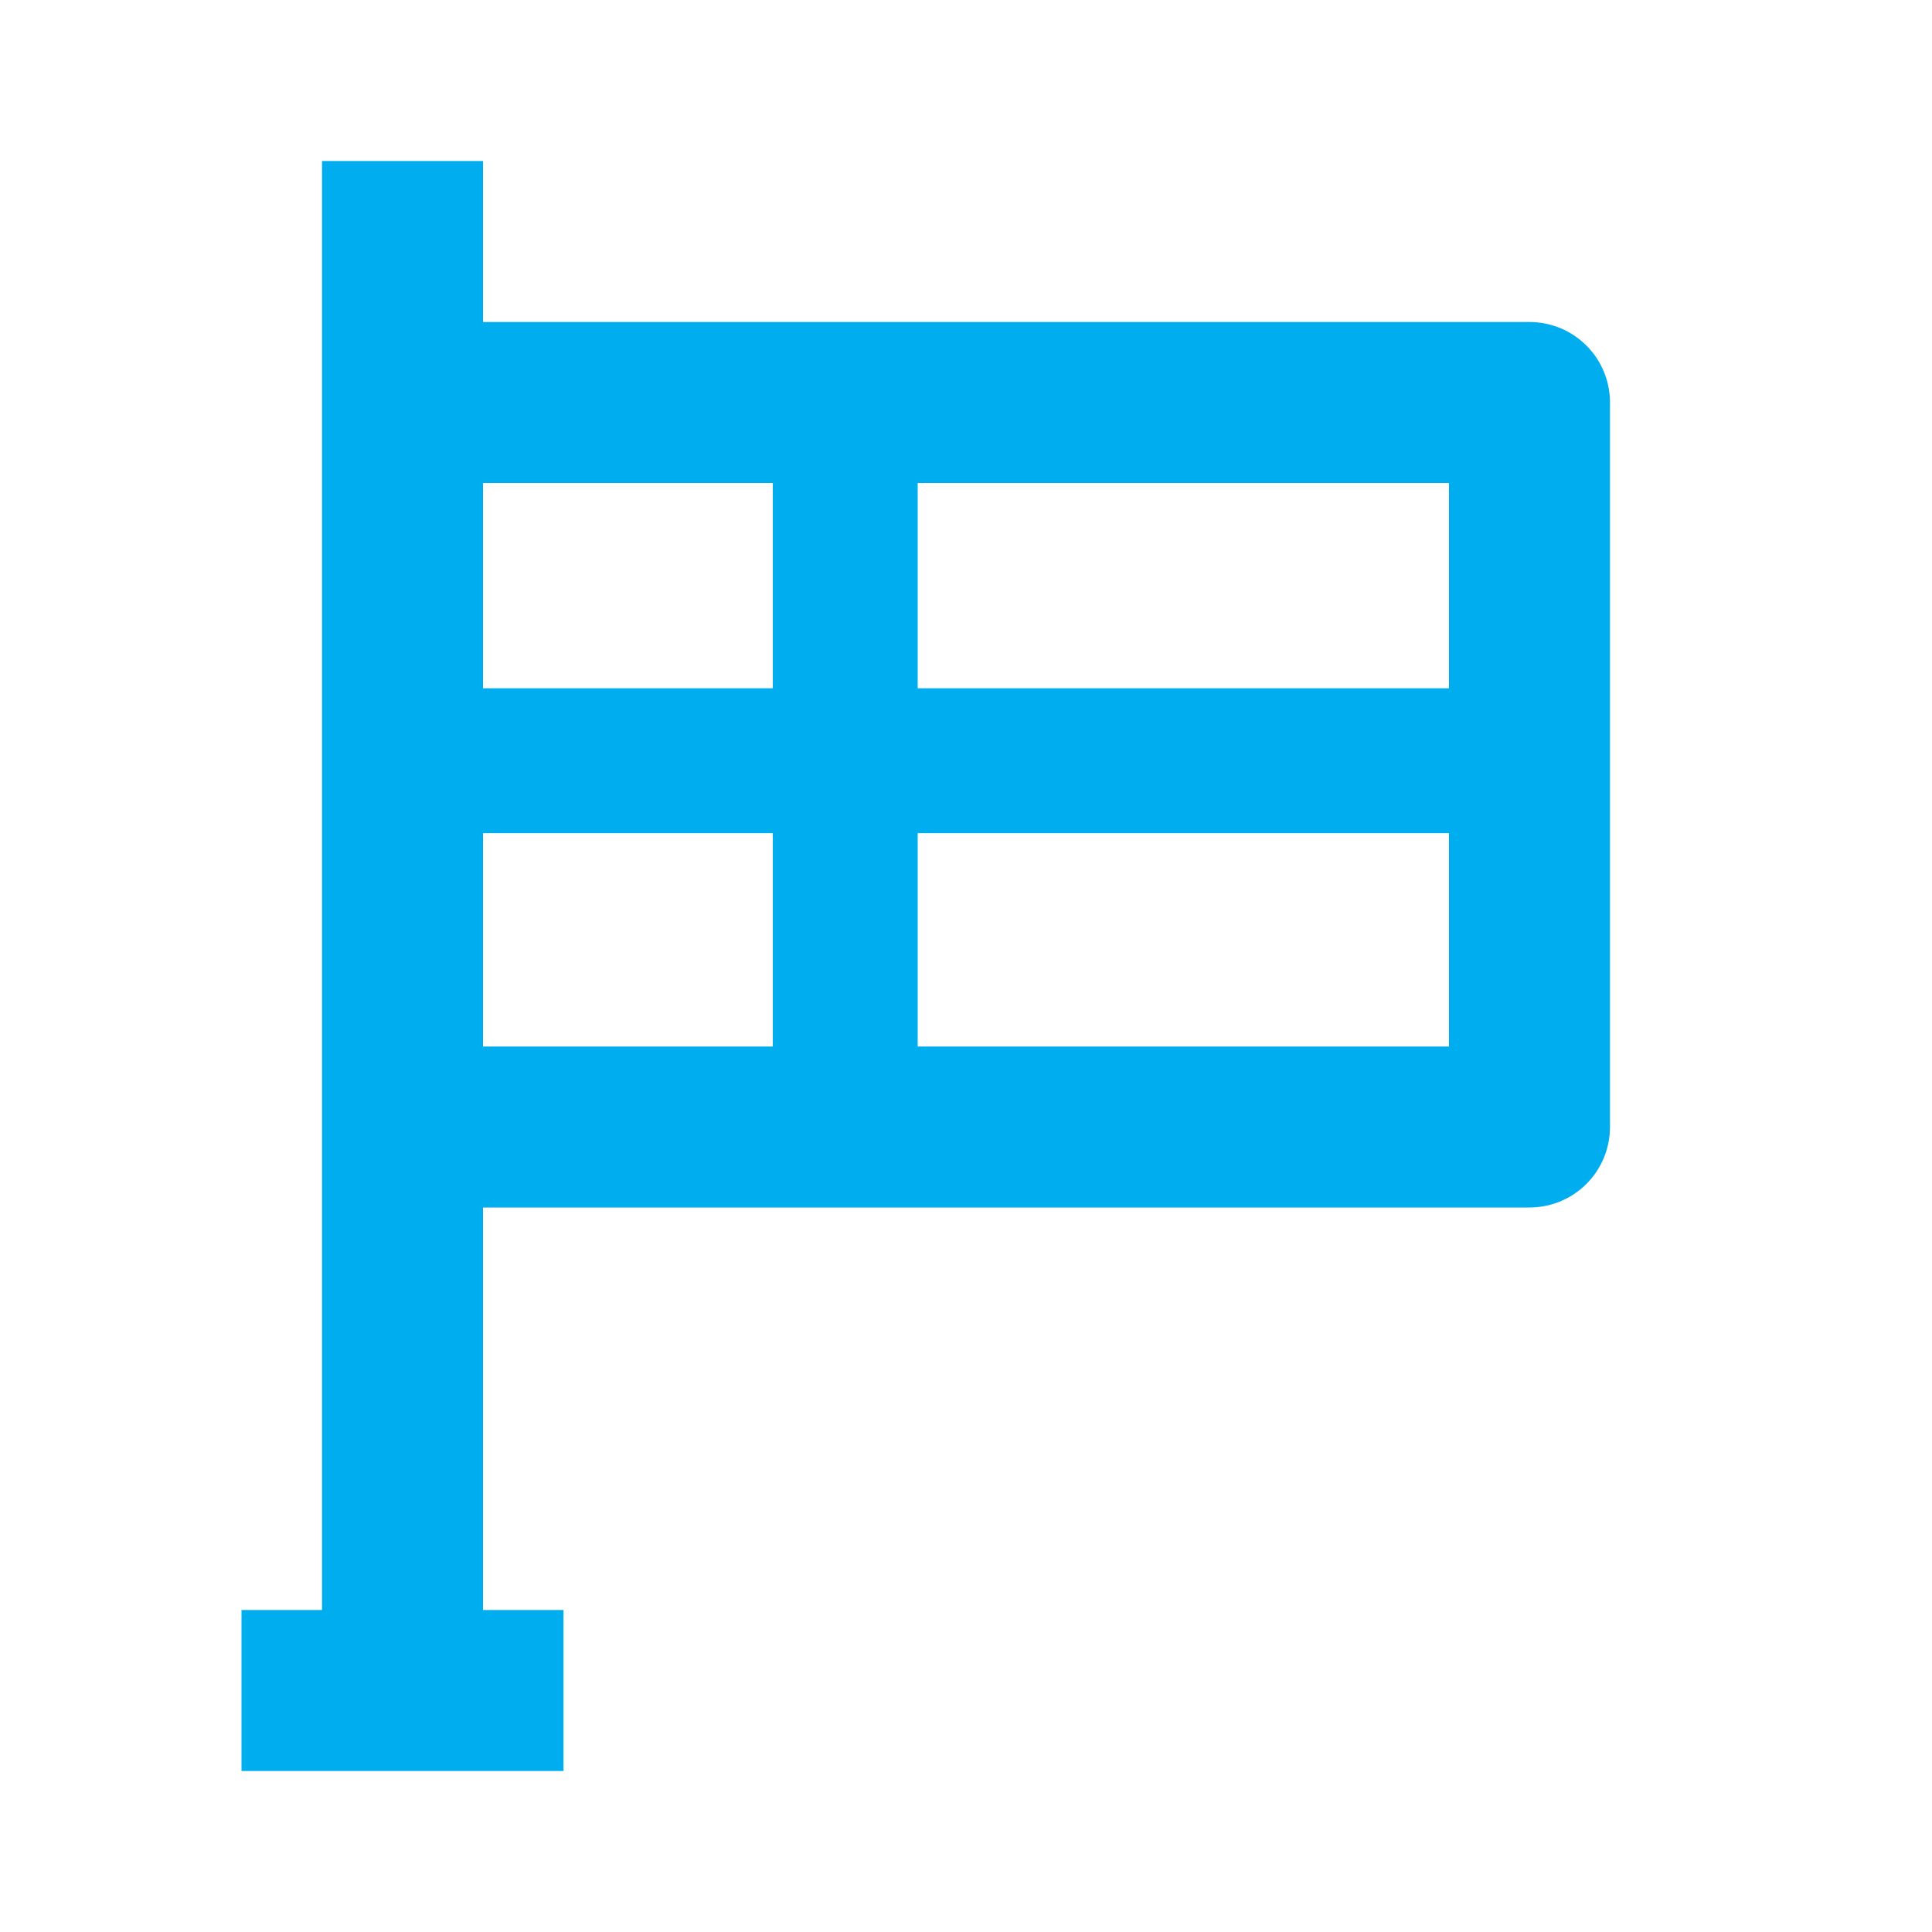
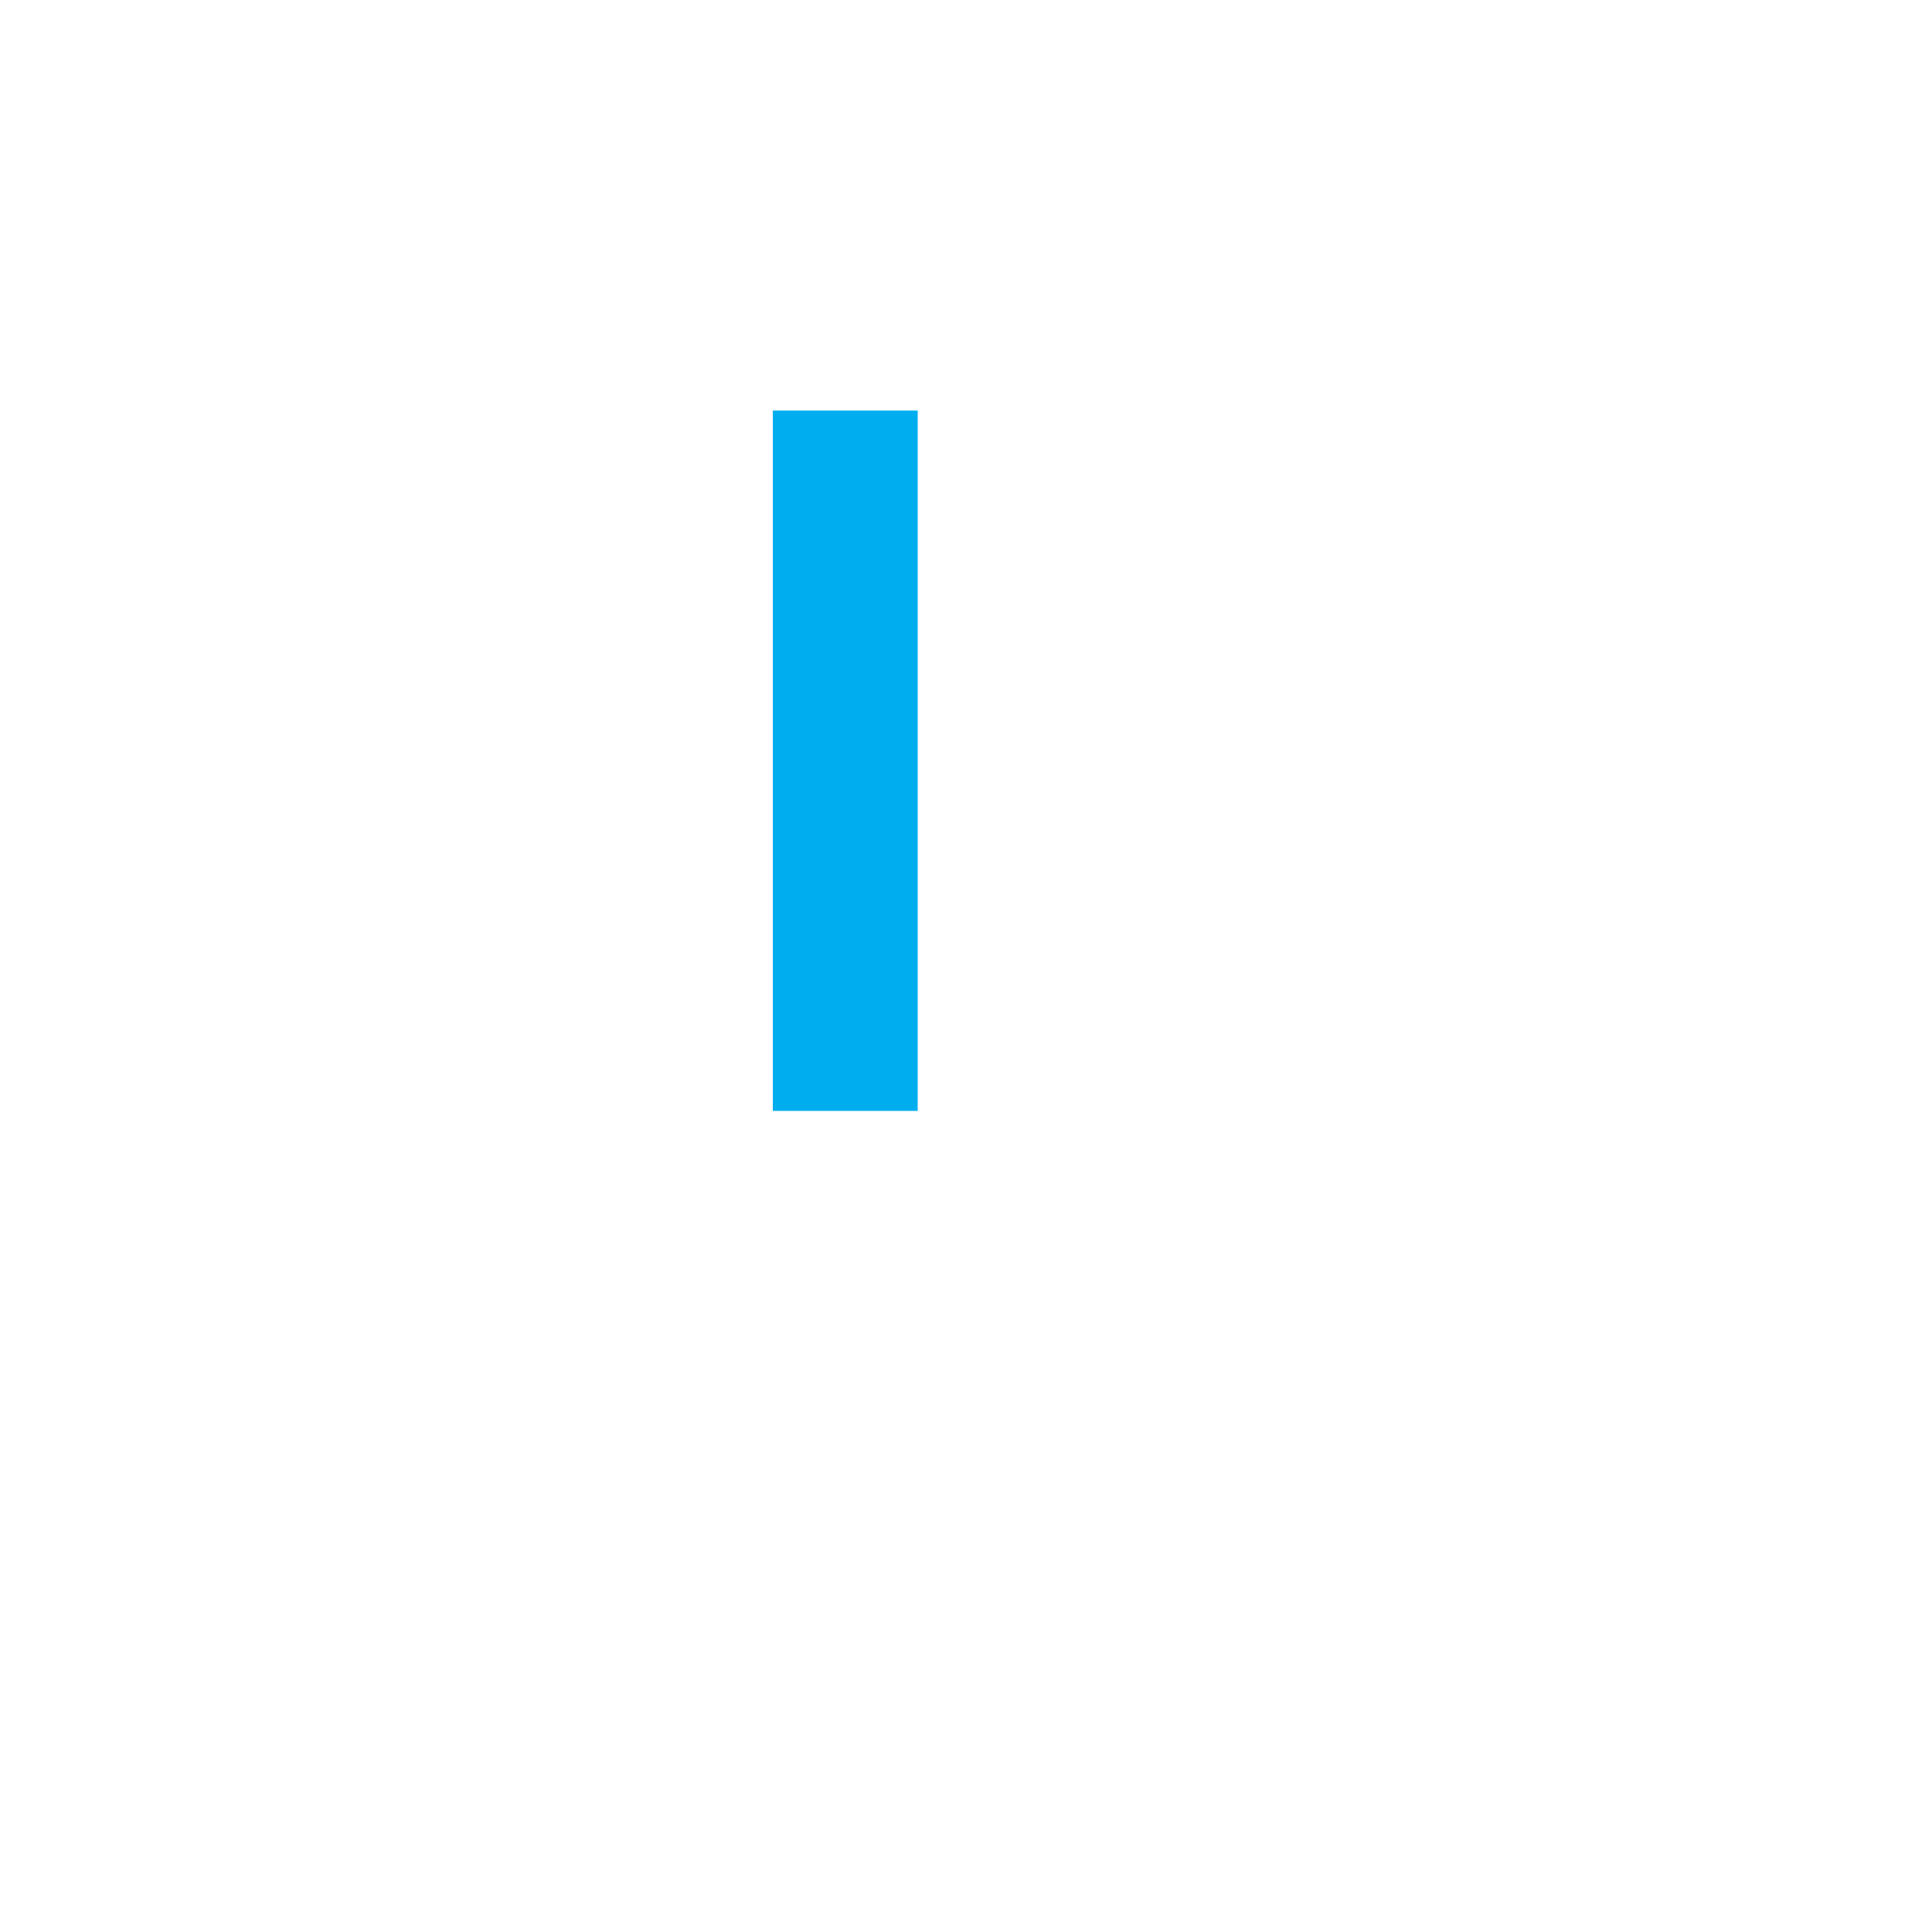
<svg xmlns="http://www.w3.org/2000/svg" width="40" height="40" viewBox="0 0 40 40" fill="none">
-   <path d="M31.667 6.667H10V3.333H6.667V33.333H5V36.667H11.667V33.333H10V25H31.667C32.109 25 32.533 24.824 32.845 24.512C33.158 24.199 33.333 23.775 33.333 23.333V8.333C33.333 7.891 33.158 7.467 32.845 7.155C32.533 6.842 32.109 6.667 31.667 6.667ZM30 21.667H10V10H30V21.667Z" fill="#00ADEE" />
  <line x1="17.5" y1="8.5" x2="17.5" y2="23" stroke="#00ADEE" stroke-width="3" />
-   <line x1="8" y1="15.75" x2="31.5" y2="15.75" stroke="#00ADEE" stroke-width="3" />
</svg>